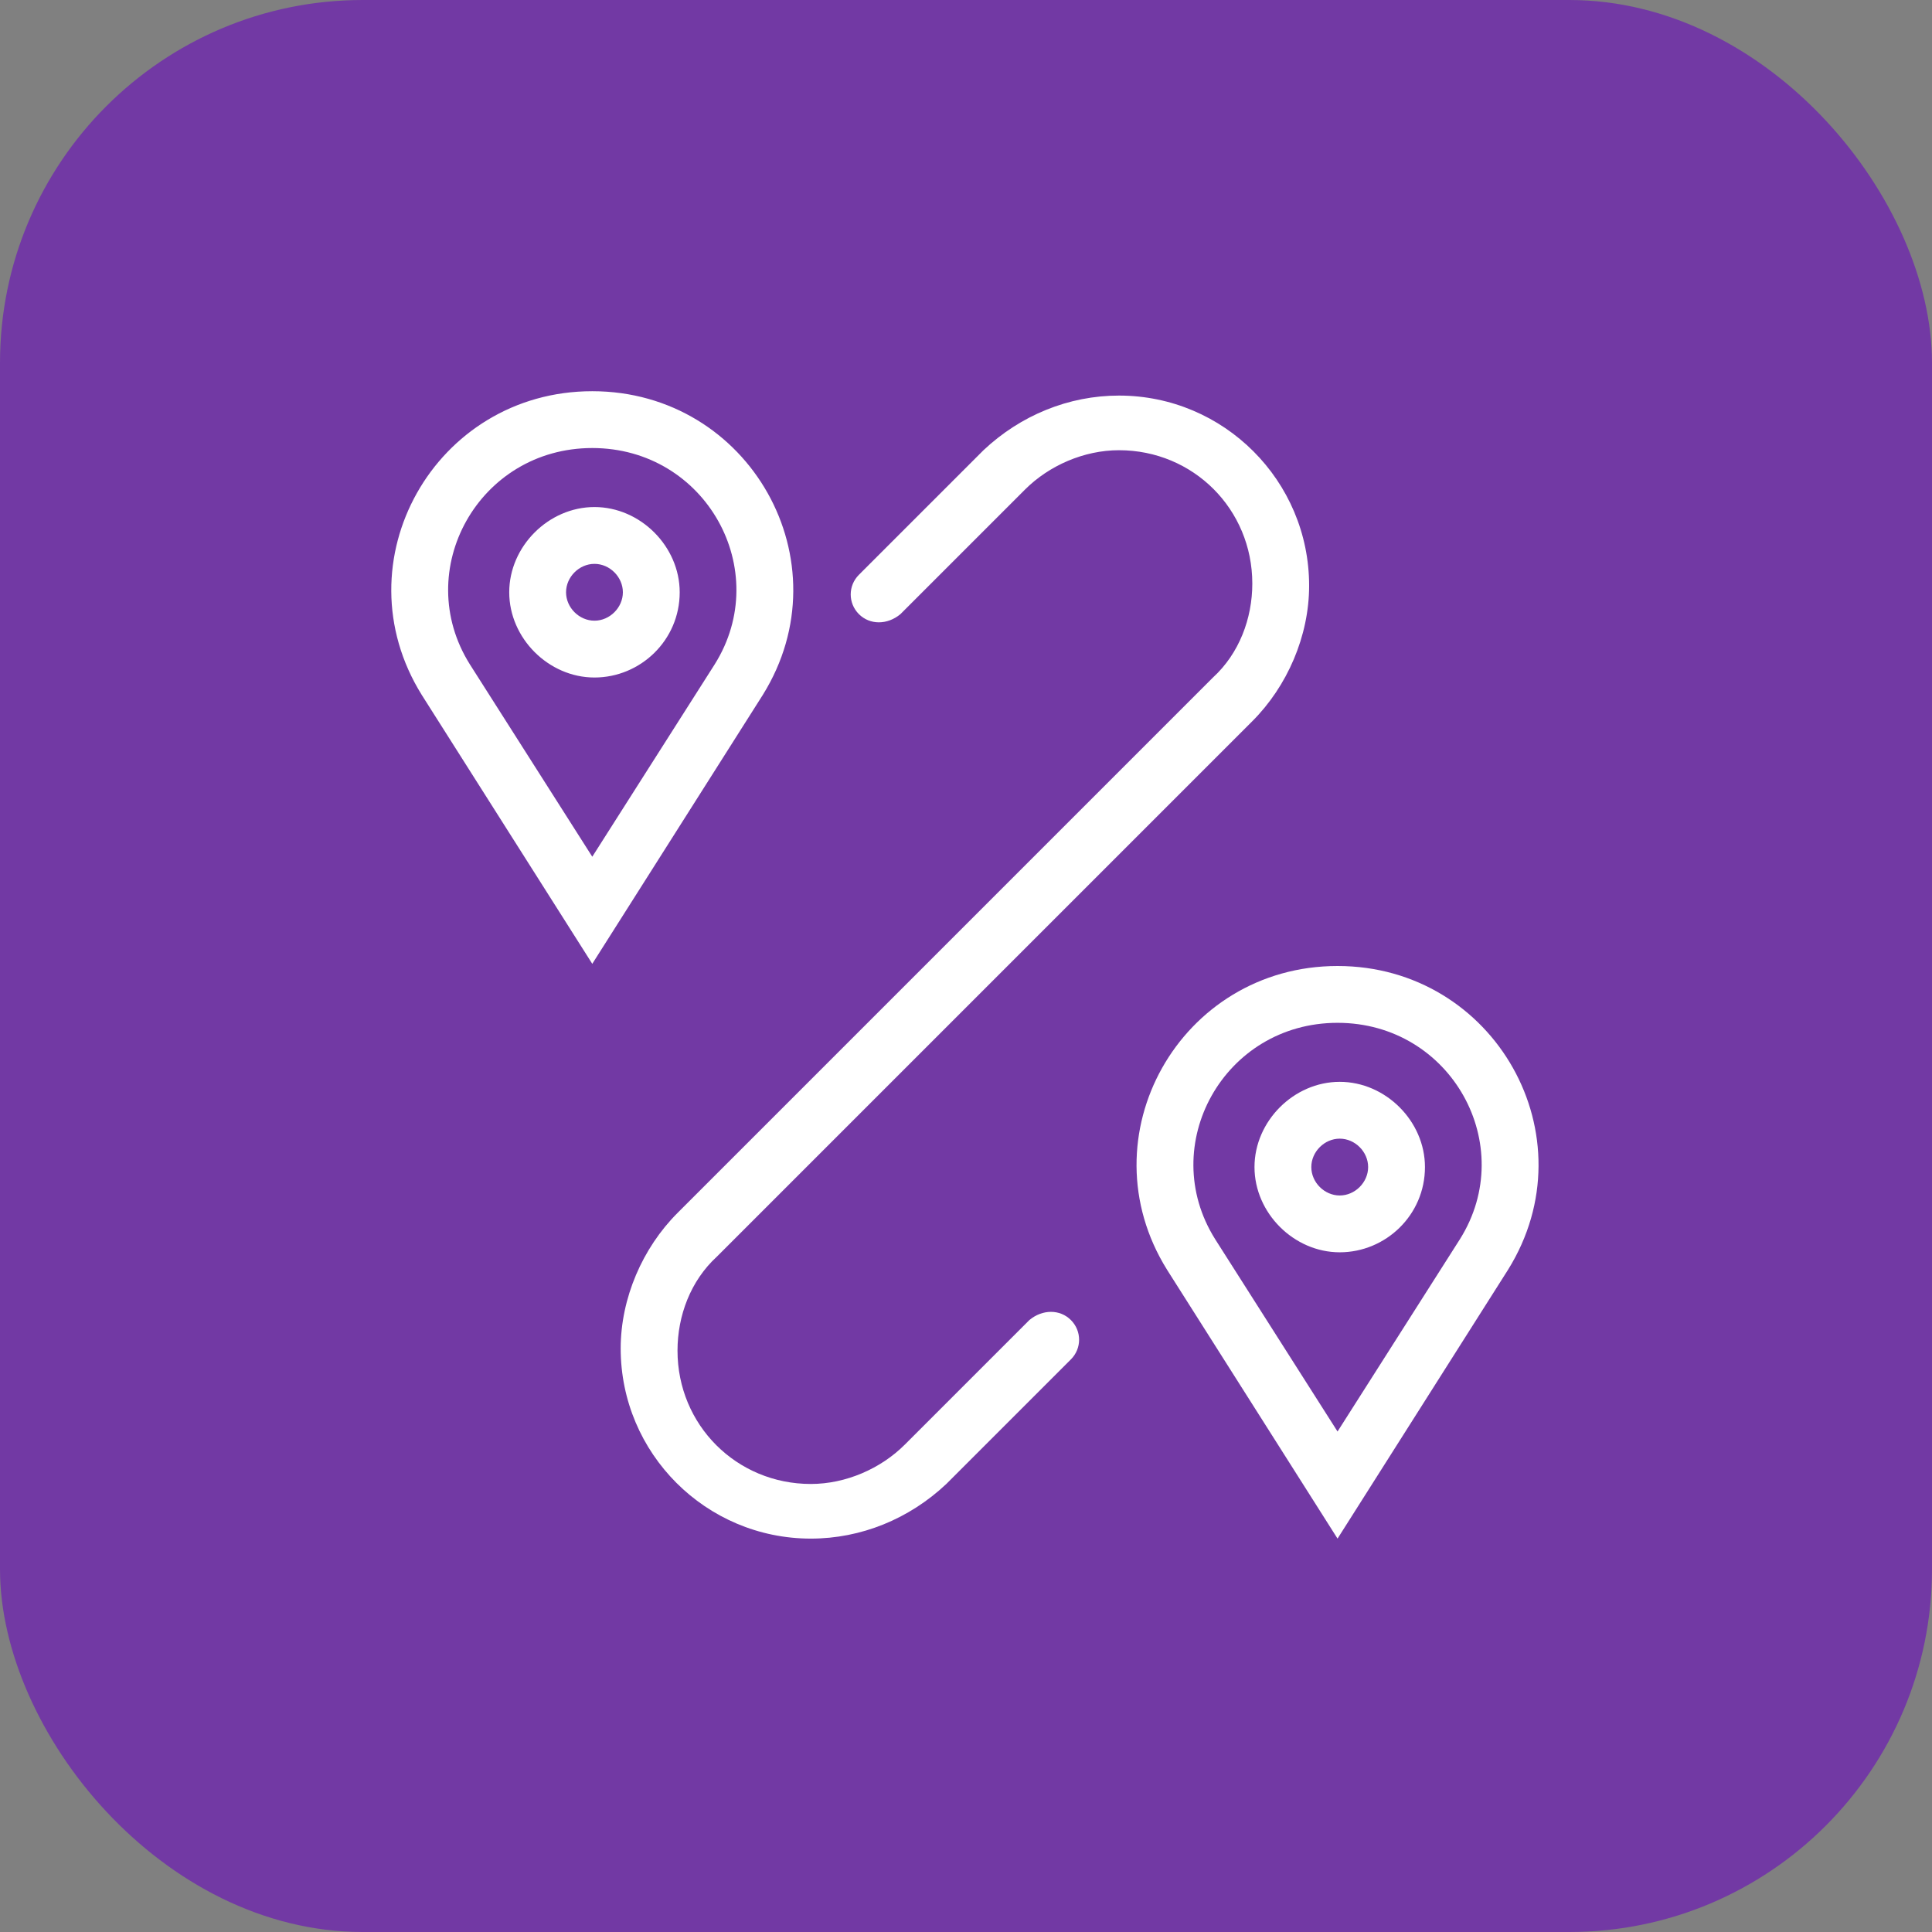
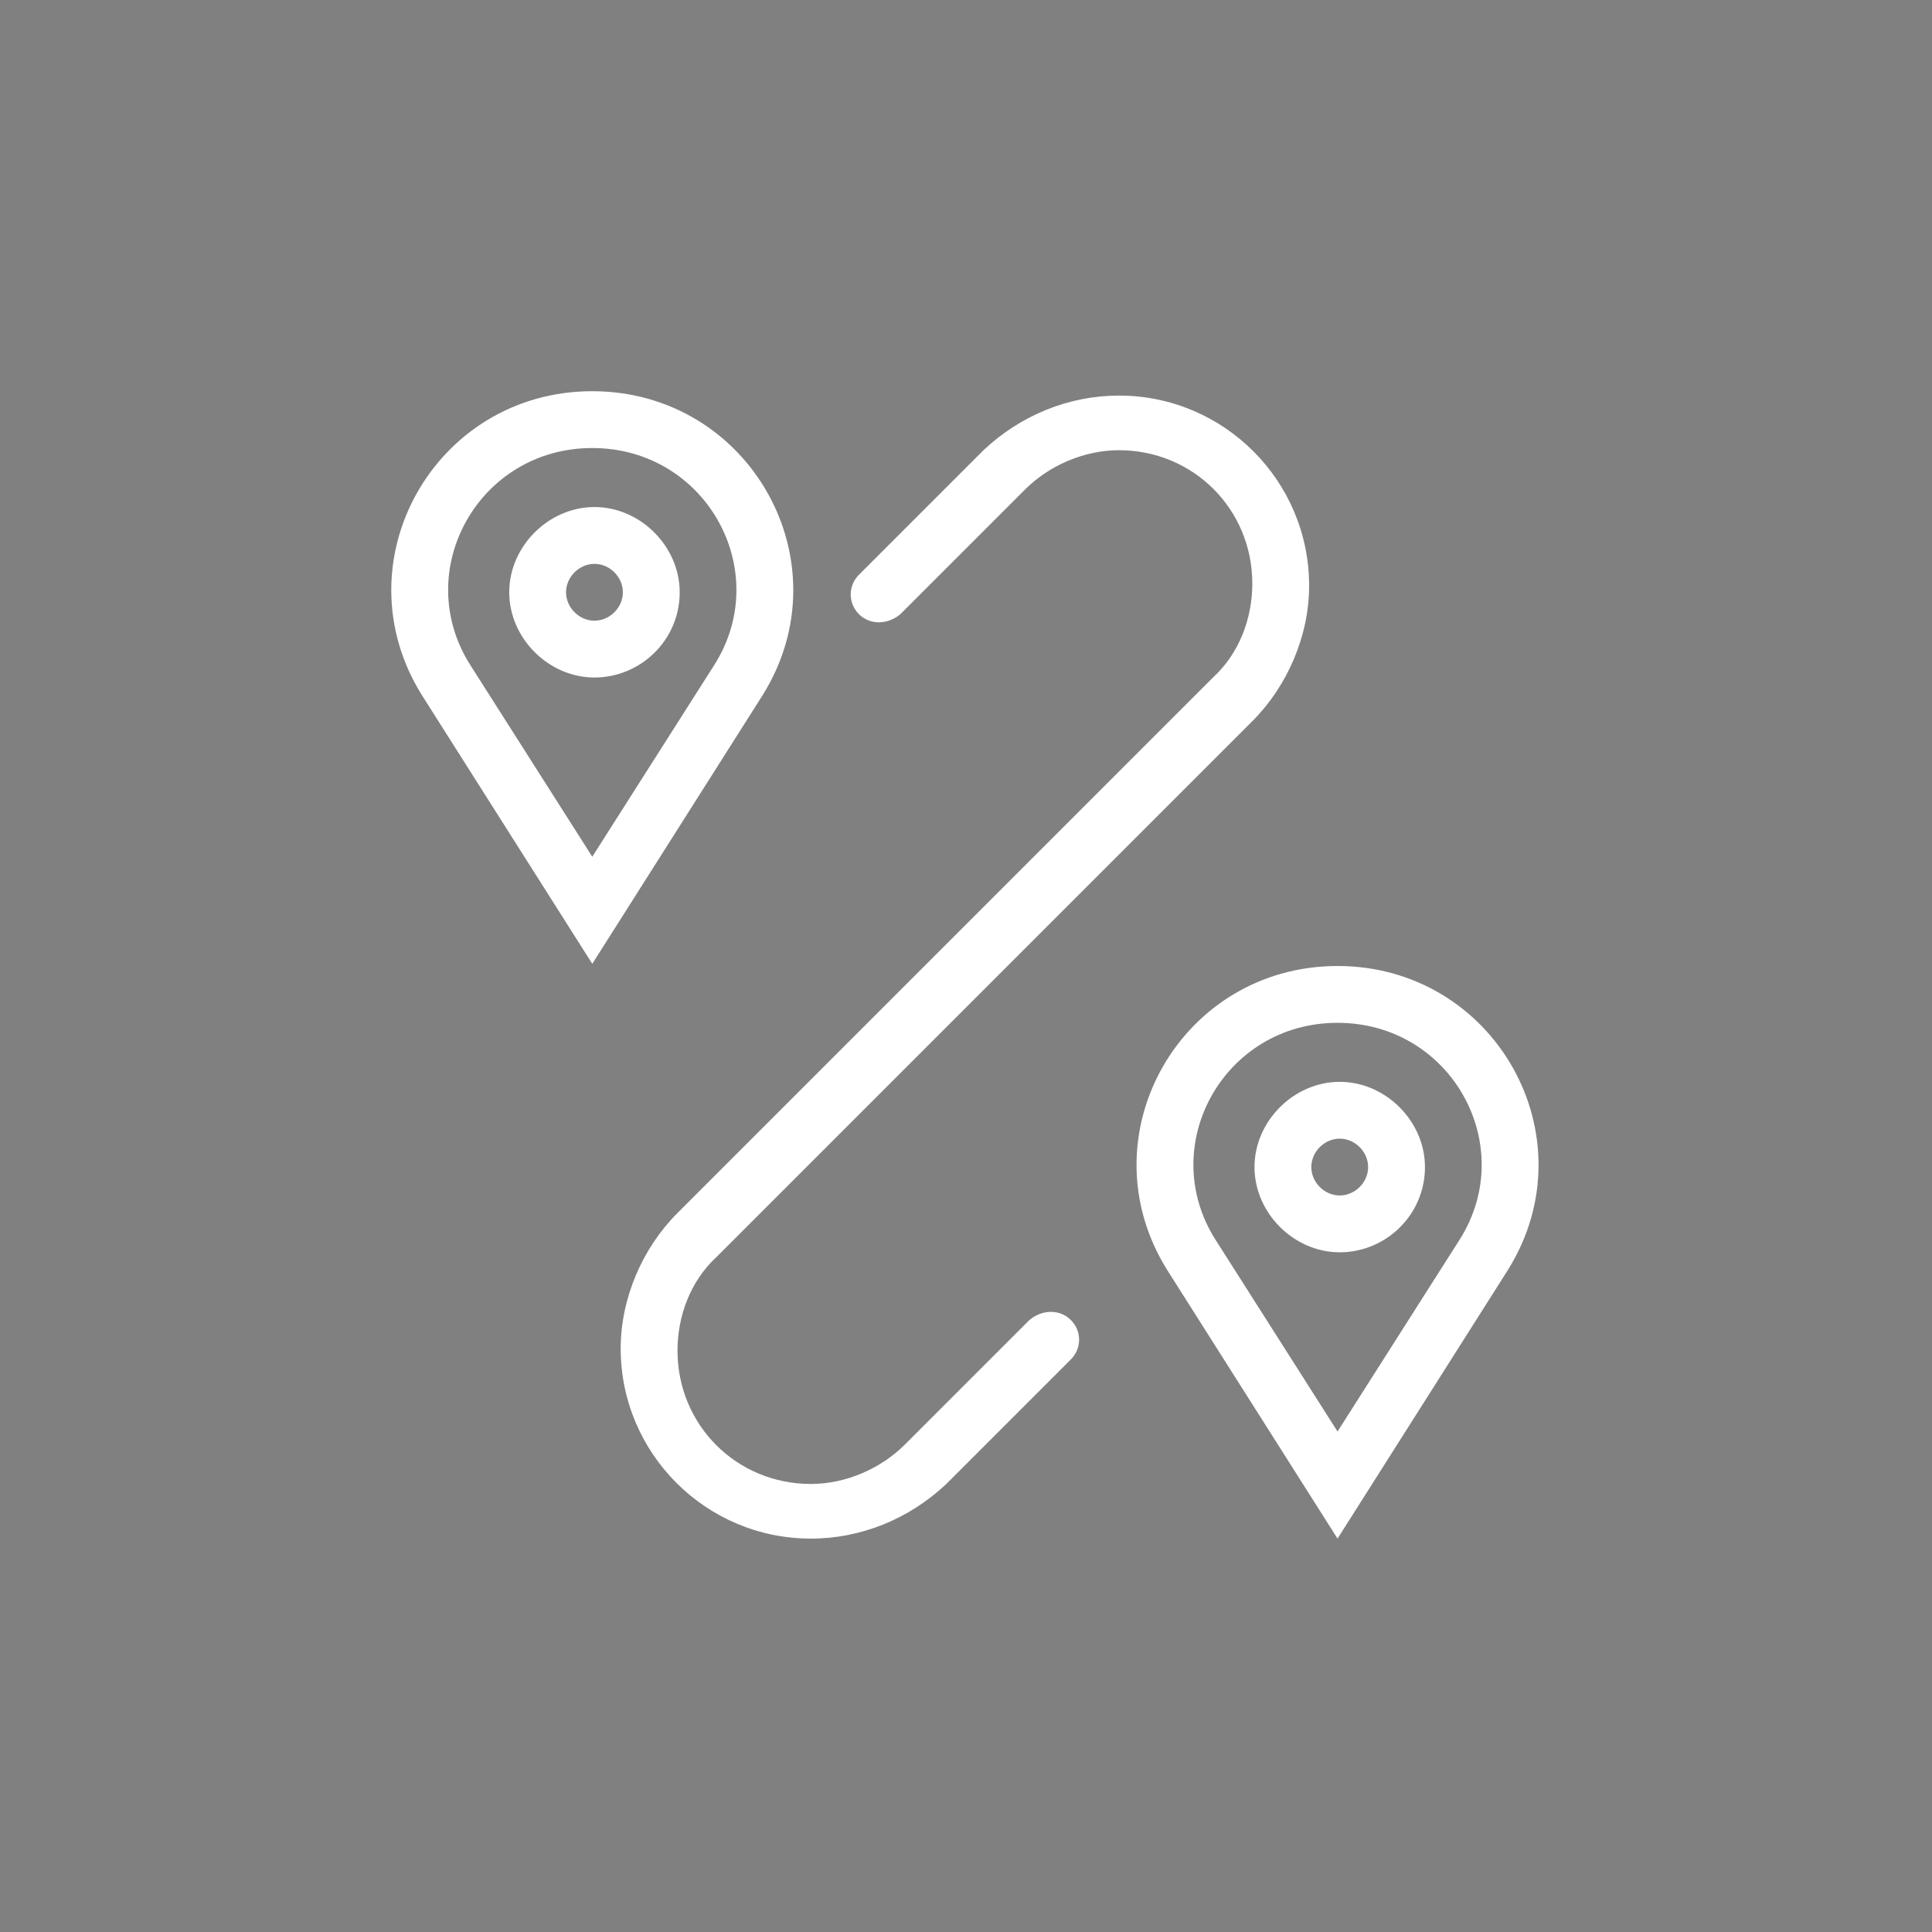
<svg xmlns="http://www.w3.org/2000/svg" id="_Слой_2" data-name="Слой 2" viewBox="0 0 8.84 8.84">
  <rect x="0" y="0" width="8.84" height="8.84" fill="#808080" stroke="none" />
  <defs>
    <style>
      .cls-1 {
        fill: #fff;
        fill-rule: evenodd;
      }

      .cls-2 {
        fill: #7239a4;
      }
    </style>
  </defs>
  <g id="Layer_2" data-name="Layer 2">
-     <rect class="cls-2" width="8.84" height="8.84" rx="1.66" ry="1.66" />
    <path class="cls-1" d="m4.69,2.24c.11-.11.27-.18.43-.18.34,0,.61.27.61.61,0,.16-.06.32-.18.43l-2.45,2.45c-.16.16-.26.39-.26.62,0,.48.39.87.87.87.23,0,.45-.09.62-.25l.57-.57c.05-.05.05-.13,0-.18-.05-.05-.13-.05-.19,0l-.57.57c-.11.11-.27.18-.43.18-.34,0-.61-.27-.61-.61,0-.16.06-.32.18-.43l2.45-2.45c.16-.16.26-.39.26-.62,0-.48-.39-.87-.87-.87-.23,0-.45.09-.62.25l-.57.57c-.05.05-.05.13,0,.18.05.05.13.05.19,0l.57-.57Zm1.83,3.1c0,.22-.18.39-.39.39s-.39-.18-.39-.39.18-.39.39-.39.39.18.39.39Zm-.26,0c0,.07-.06.13-.13.13s-.13-.06-.13-.13.06-.13.13-.13.13.06.13.13Zm.42.33l-.56.88-.56-.88c-.27-.43.04-.99.56-.99s.83.56.56.99Zm.22.14l-.78,1.23-.78-1.23c-.38-.61.06-1.39.78-1.39s1.16.78.78,1.39Zm-3.79-3.1c0,.22-.18.39-.39.39s-.39-.18-.39-.39.18-.39.39-.39.39.18.39.39Zm-.26,0c0,.07-.06.13-.13.13s-.13-.06-.13-.13.06-.13.13-.13.13.06.13.13Zm.42.33l-.56.88-.56-.88c-.27-.43.04-.99.56-.99s.83.56.56.99Zm.22.14l-.78,1.23-.78-1.23c-.38-.61.06-1.39.78-1.39s1.16.78.78,1.39Z" />
  </g>
</svg>